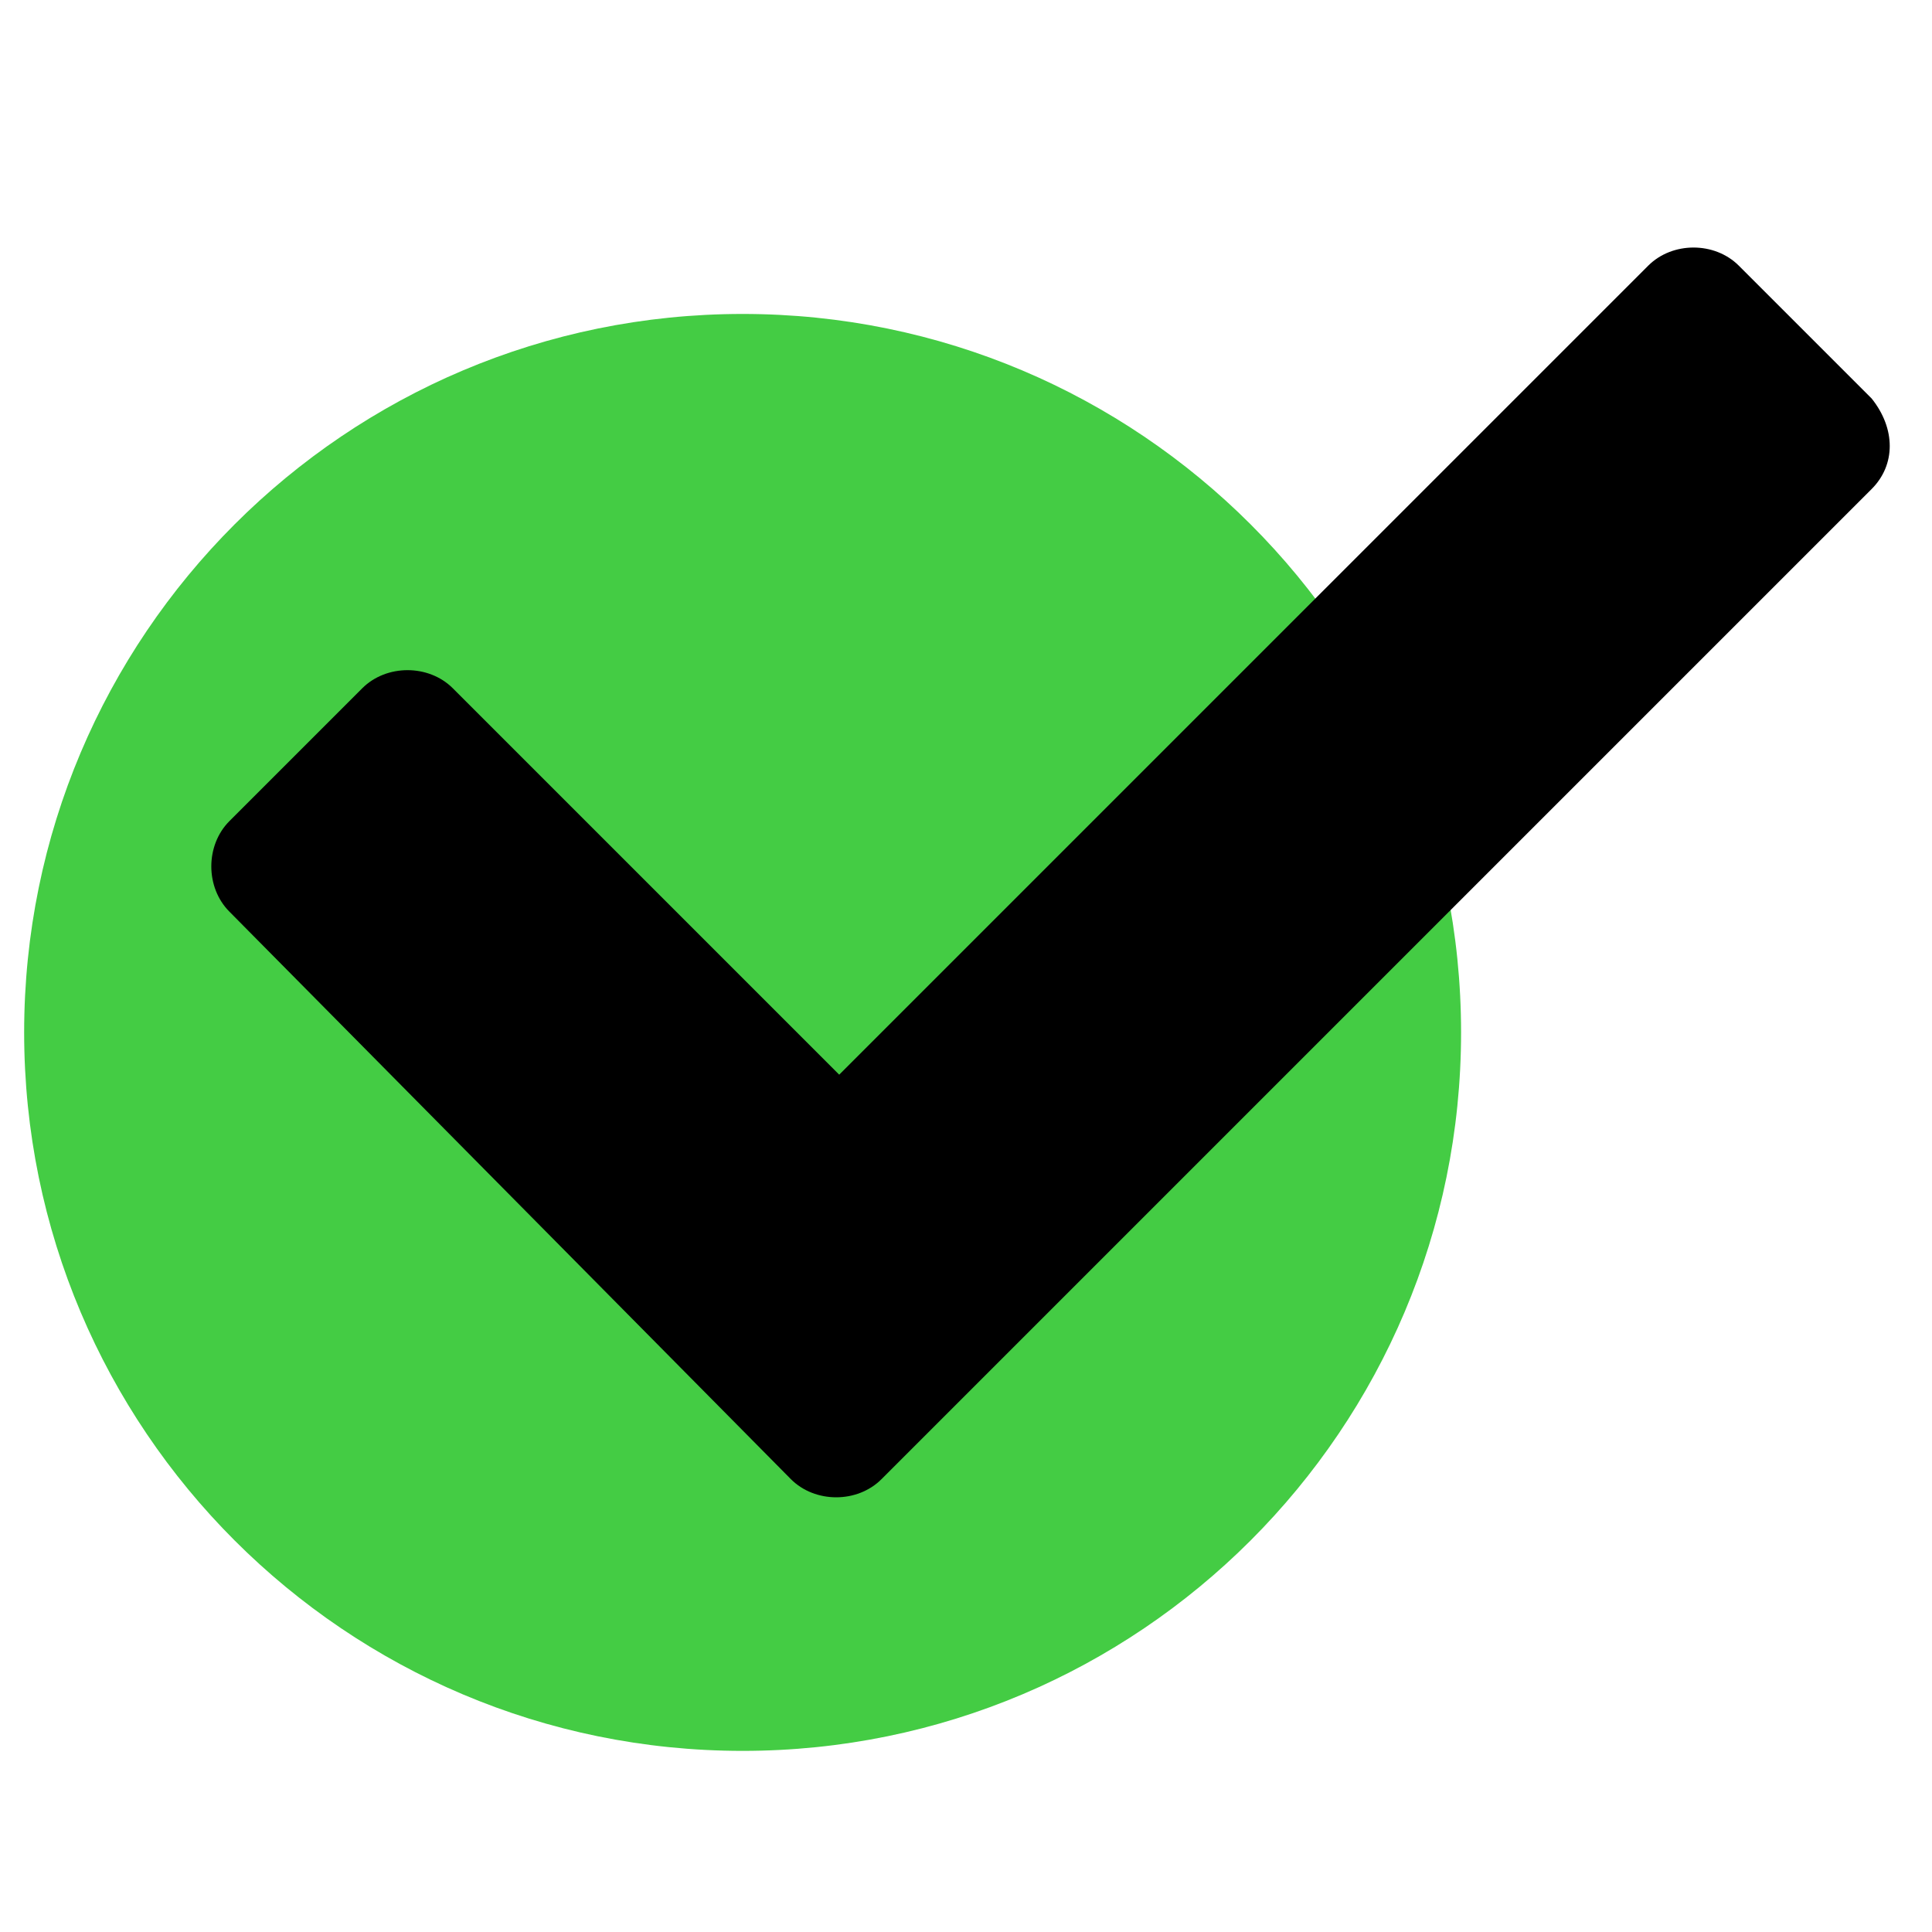
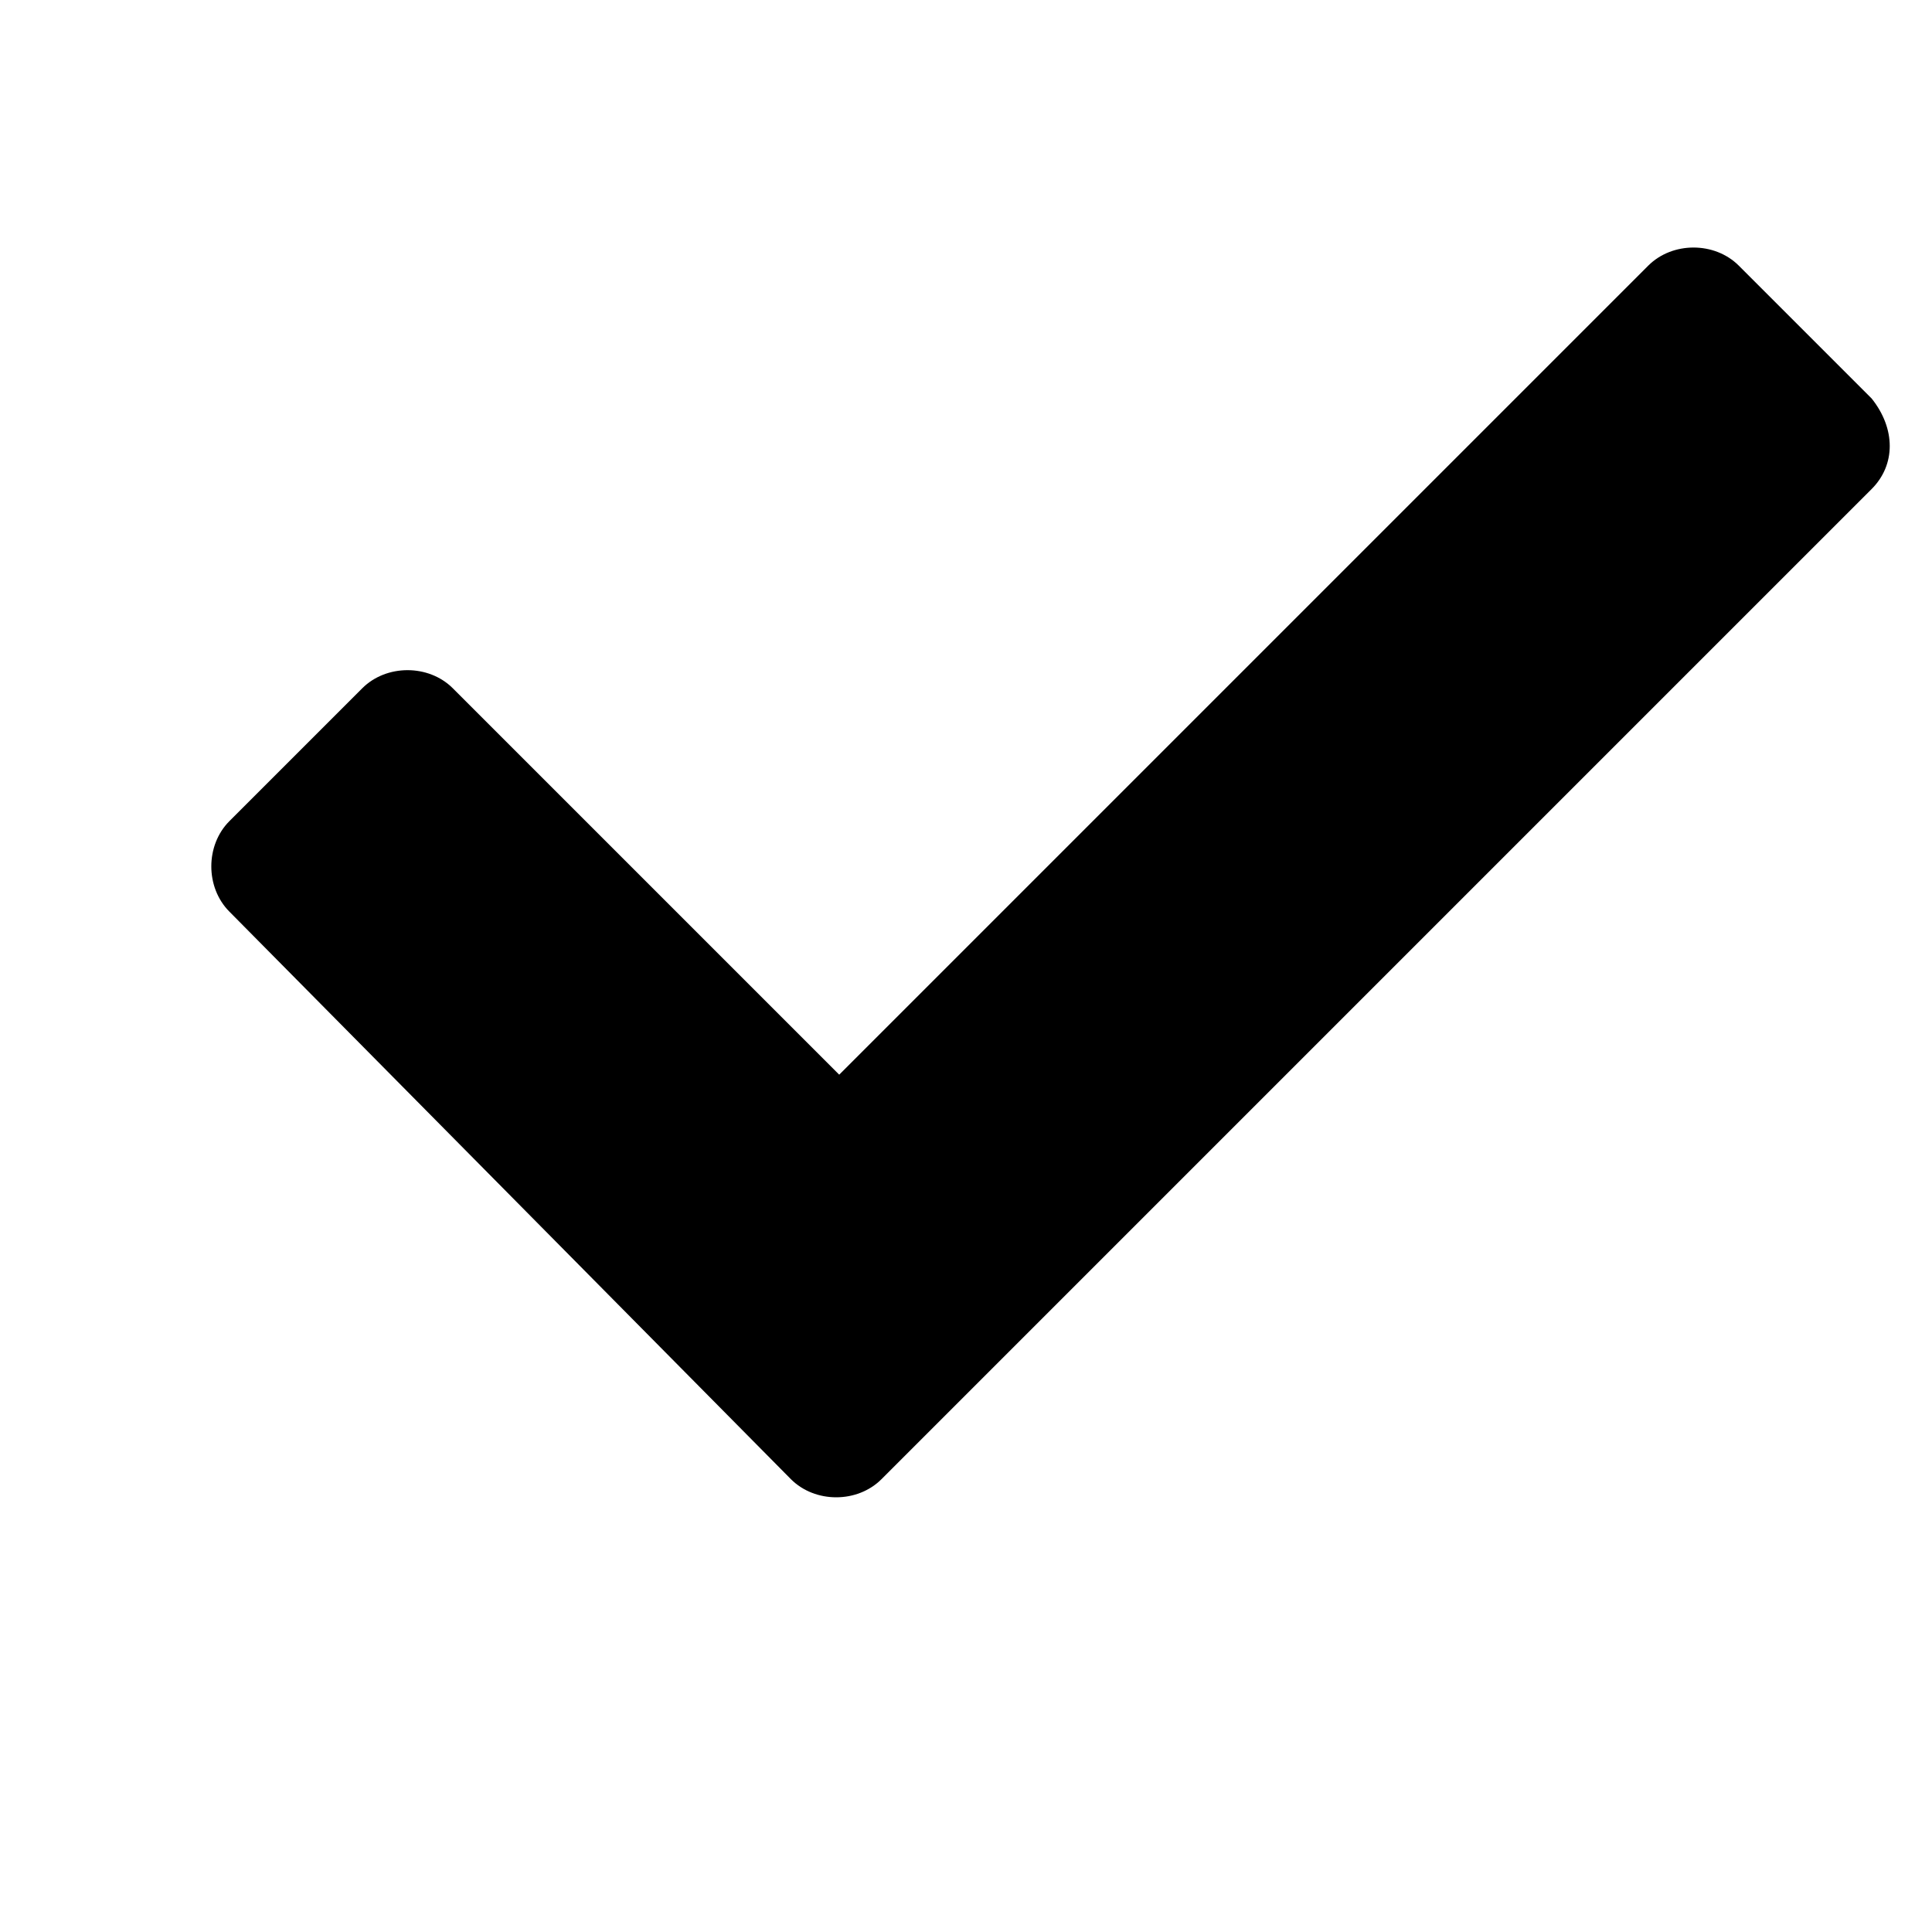
<svg xmlns="http://www.w3.org/2000/svg" version="1.1" width="32" height="32" viewBox="0 0 32 32">
-   <path fill="#44cc44" d="M24.2 17.1c0 6.572-5.328 11.9-11.9 11.9s-11.9-5.328-11.9-11.9c0-6.572 5.328-11.9 11.9-11.9s11.9 5.328 11.9 11.9z" />
  <path fill="#000" d="M31 6.6l-2.2-2.2c-0.4-0.4-1.1-0.4-1.5 0l-13.4 13.4-6.4-6.4c-0.4-0.4-1.1-0.4-1.5 0l-2.2 2.2c-0.4 0.4-0.4 1.1 0 1.5l9.3 9.4c0.4 0.4 1.1 0.4 1.5 0l16.4-16.4c0.4-0.4 0.4-1 0-1.5z" />
</svg>